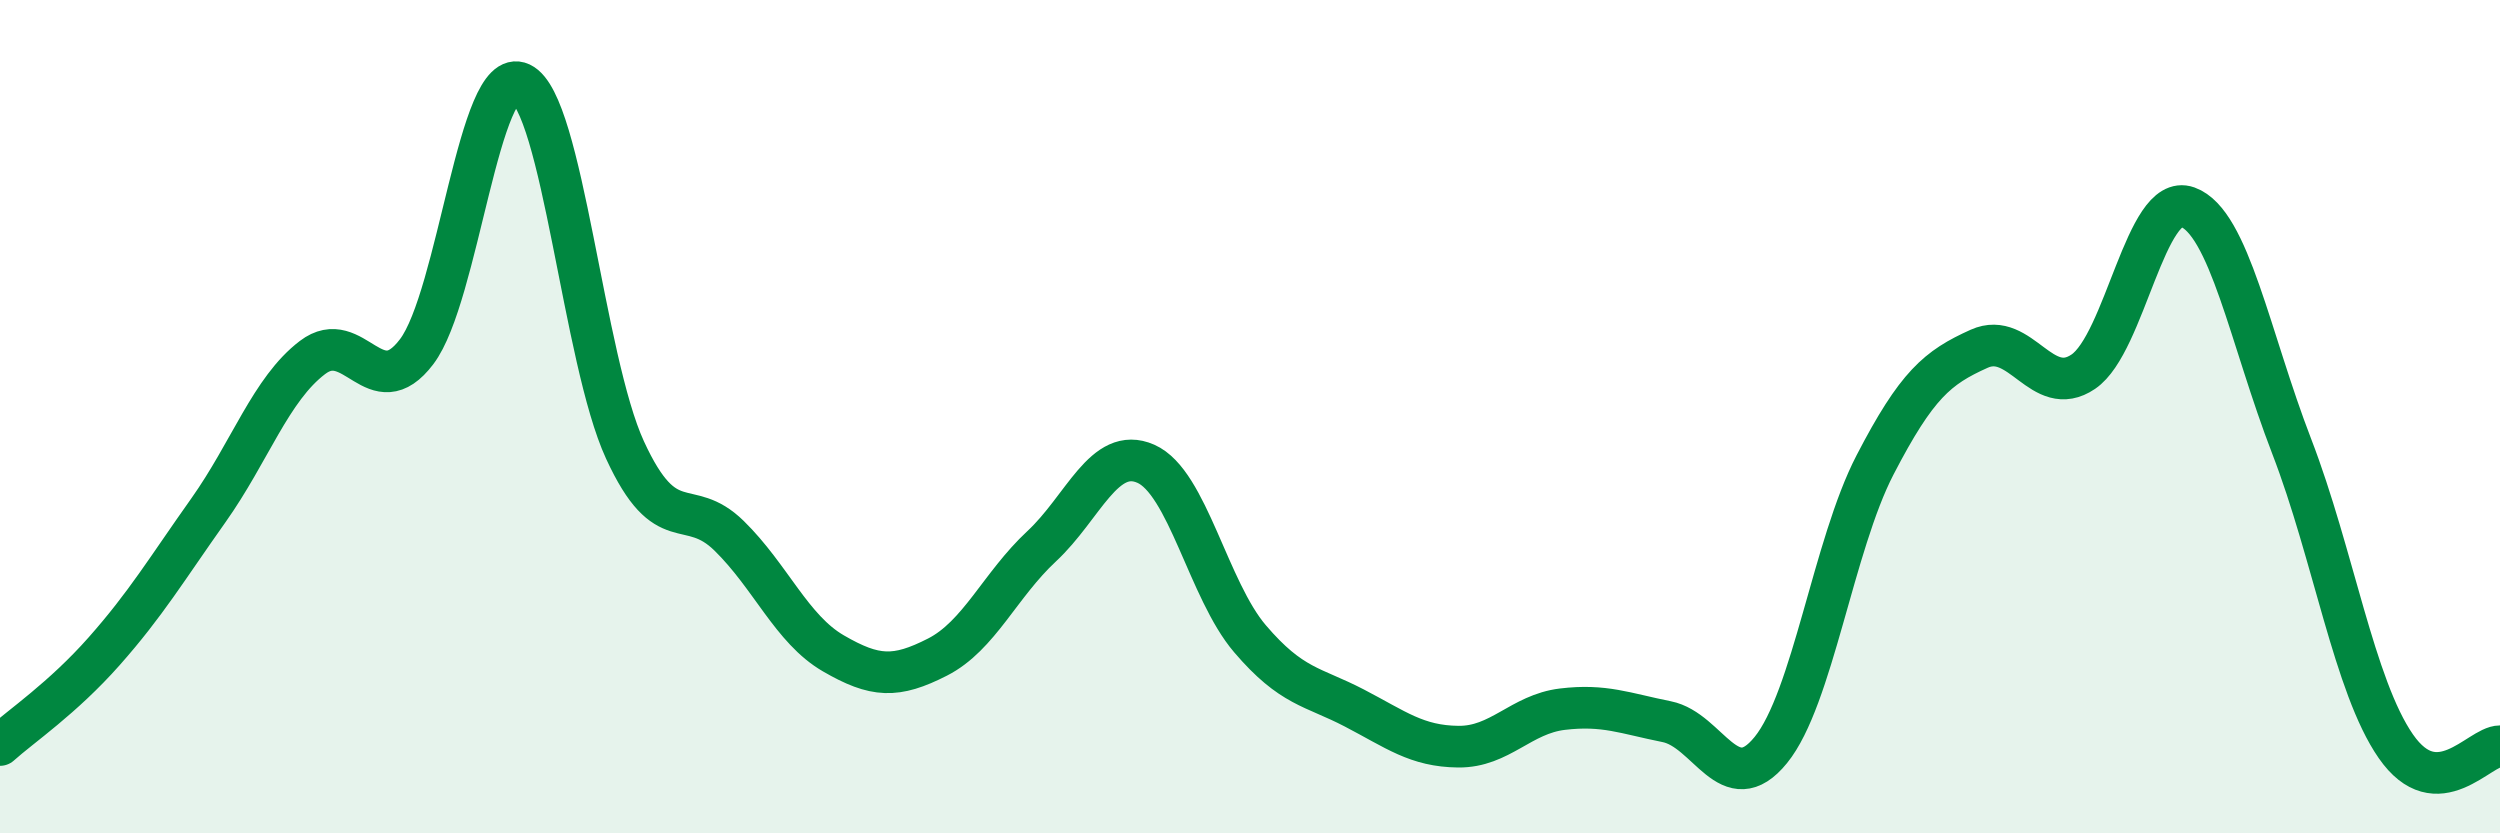
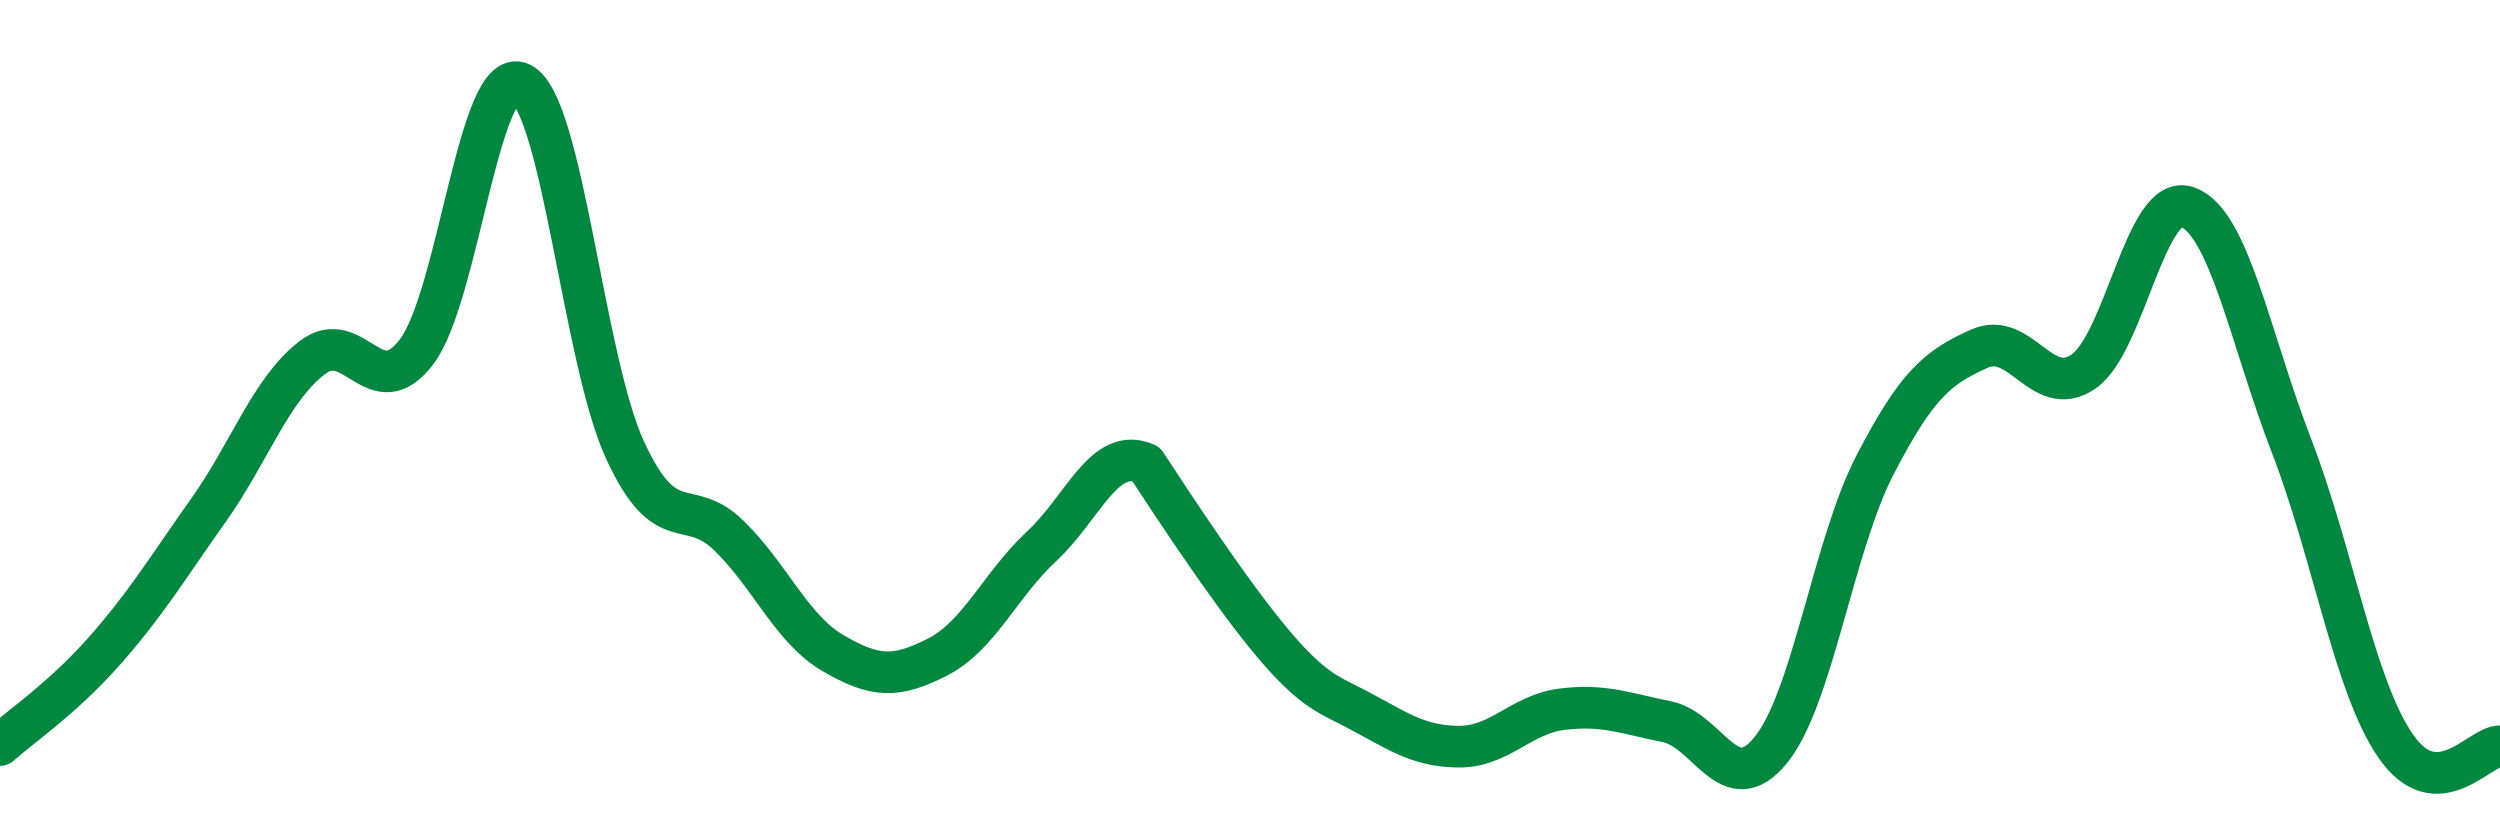
<svg xmlns="http://www.w3.org/2000/svg" width="60" height="20" viewBox="0 0 60 20">
-   <path d="M 0,17.88 C 0.5,17.43 1.5,16.76 2.5,15.63 C 3.5,14.5 4,13.66 5,12.25 C 6,10.84 6.5,9.34 7.5,8.58 C 8.5,7.82 9,9.76 10,8.44 C 11,7.12 11.5,1.53 12.5,2 C 13.5,2.47 14,8.63 15,10.8 C 16,12.97 16.5,11.88 17.5,12.86 C 18.5,13.84 19,15.1 20,15.68 C 21,16.26 21.5,16.28 22.5,15.77 C 23.5,15.26 24,14.04 25,13.11 C 26,12.18 26.5,10.69 27.5,11.13 C 28.5,11.57 29,14.16 30,15.33 C 31,16.5 31.5,16.47 32.5,16.99 C 33.5,17.51 34,17.91 35,17.92 C 36,17.93 36.5,17.14 37.5,17.02 C 38.5,16.9 39,17.12 40,17.32 C 41,17.52 41.5,19.23 42.5,18 C 43.5,16.77 44,13.09 45,11.16 C 46,9.23 46.5,8.82 47.5,8.37 C 48.5,7.92 49,9.6 50,8.92 C 51,8.24 51.5,4.61 52.5,4.97 C 53.5,5.33 54,8.12 55,10.71 C 56,13.3 56.5,16.47 57.5,17.91 C 58.5,19.35 59.5,17.91 60,17.91L60 20L0 20Z" fill="#008740" opacity="0.1" stroke-linecap="round" stroke-linejoin="round" />
-   <path d="M 0,17.88 C 0.5,17.43 1.5,16.76 2.5,15.63 C 3.5,14.5 4,13.66 5,12.25 C 6,10.84 6.5,9.34 7.5,8.58 C 8.5,7.82 9,9.76 10,8.44 C 11,7.12 11.5,1.53 12.5,2 C 13.5,2.47 14,8.63 15,10.8 C 16,12.97 16.5,11.88 17.5,12.86 C 18.5,13.84 19,15.1 20,15.68 C 21,16.26 21.5,16.28 22.5,15.77 C 23.5,15.26 24,14.04 25,13.11 C 26,12.18 26.5,10.69 27.5,11.13 C 28.5,11.57 29,14.16 30,15.33 C 31,16.5 31.5,16.47 32.5,16.99 C 33.5,17.51 34,17.91 35,17.92 C 36,17.93 36.5,17.14 37.5,17.02 C 38.5,16.9 39,17.12 40,17.32 C 41,17.52 41.5,19.23 42.5,18 C 43.5,16.77 44,13.09 45,11.16 C 46,9.23 46.5,8.82 47.5,8.37 C 48.5,7.92 49,9.6 50,8.92 C 51,8.24 51.5,4.61 52.5,4.97 C 53.5,5.33 54,8.12 55,10.71 C 56,13.3 56.5,16.47 57.5,17.91 C 58.5,19.35 59.5,17.91 60,17.91" stroke="#008740" stroke-width="1" fill="none" stroke-linecap="round" stroke-linejoin="round" />
+   <path d="M 0,17.88 C 0.5,17.43 1.5,16.76 2.5,15.63 C 3.5,14.5 4,13.66 5,12.25 C 6,10.84 6.5,9.34 7.5,8.58 C 8.5,7.82 9,9.76 10,8.44 C 11,7.12 11.5,1.53 12.5,2 C 13.5,2.47 14,8.63 15,10.8 C 16,12.97 16.5,11.88 17.5,12.86 C 18.5,13.84 19,15.1 20,15.68 C 21,16.26 21.5,16.28 22.5,15.77 C 23.5,15.26 24,14.04 25,13.11 C 26,12.18 26.5,10.69 27.5,11.13 C 31,16.5 31.5,16.47 32.5,16.99 C 33.5,17.51 34,17.91 35,17.92 C 36,17.93 36.5,17.14 37.5,17.02 C 38.5,16.9 39,17.12 40,17.32 C 41,17.52 41.5,19.23 42.5,18 C 43.5,16.77 44,13.09 45,11.16 C 46,9.23 46.5,8.82 47.5,8.37 C 48.5,7.92 49,9.6 50,8.92 C 51,8.24 51.5,4.61 52.5,4.97 C 53.5,5.33 54,8.12 55,10.71 C 56,13.3 56.5,16.47 57.5,17.91 C 58.5,19.35 59.5,17.91 60,17.91" stroke="#008740" stroke-width="1" fill="none" stroke-linecap="round" stroke-linejoin="round" />
</svg>